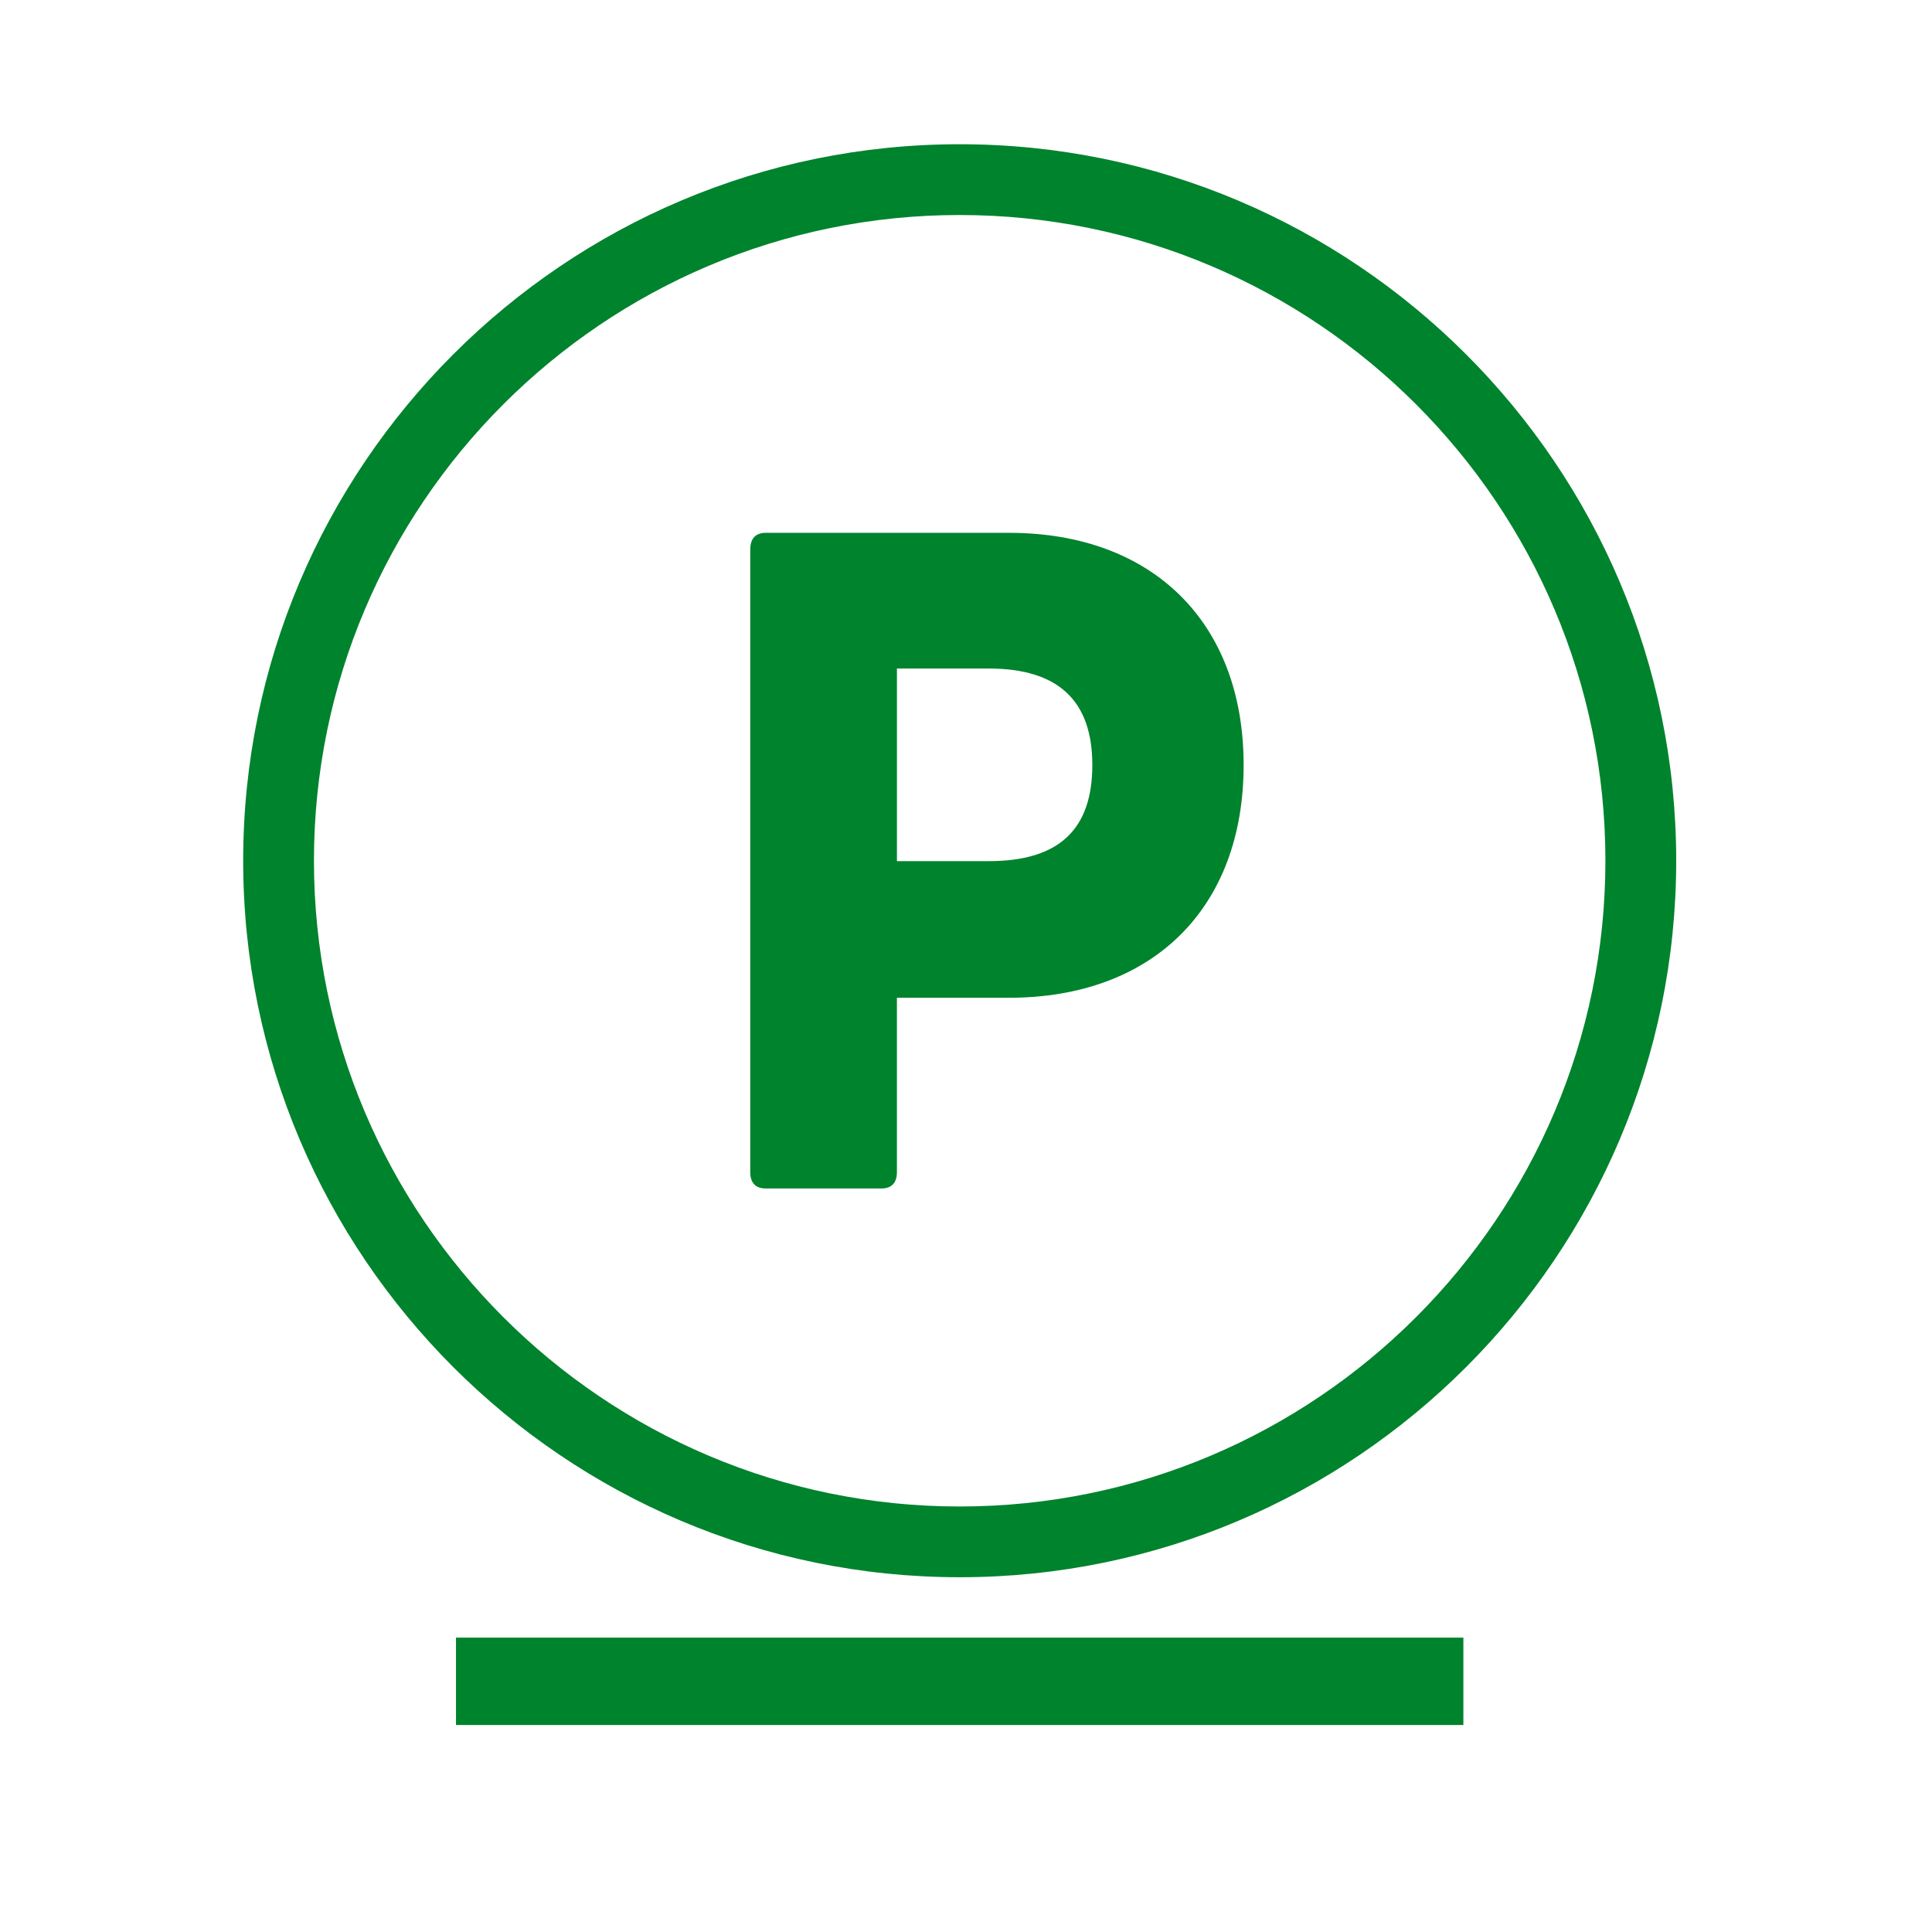
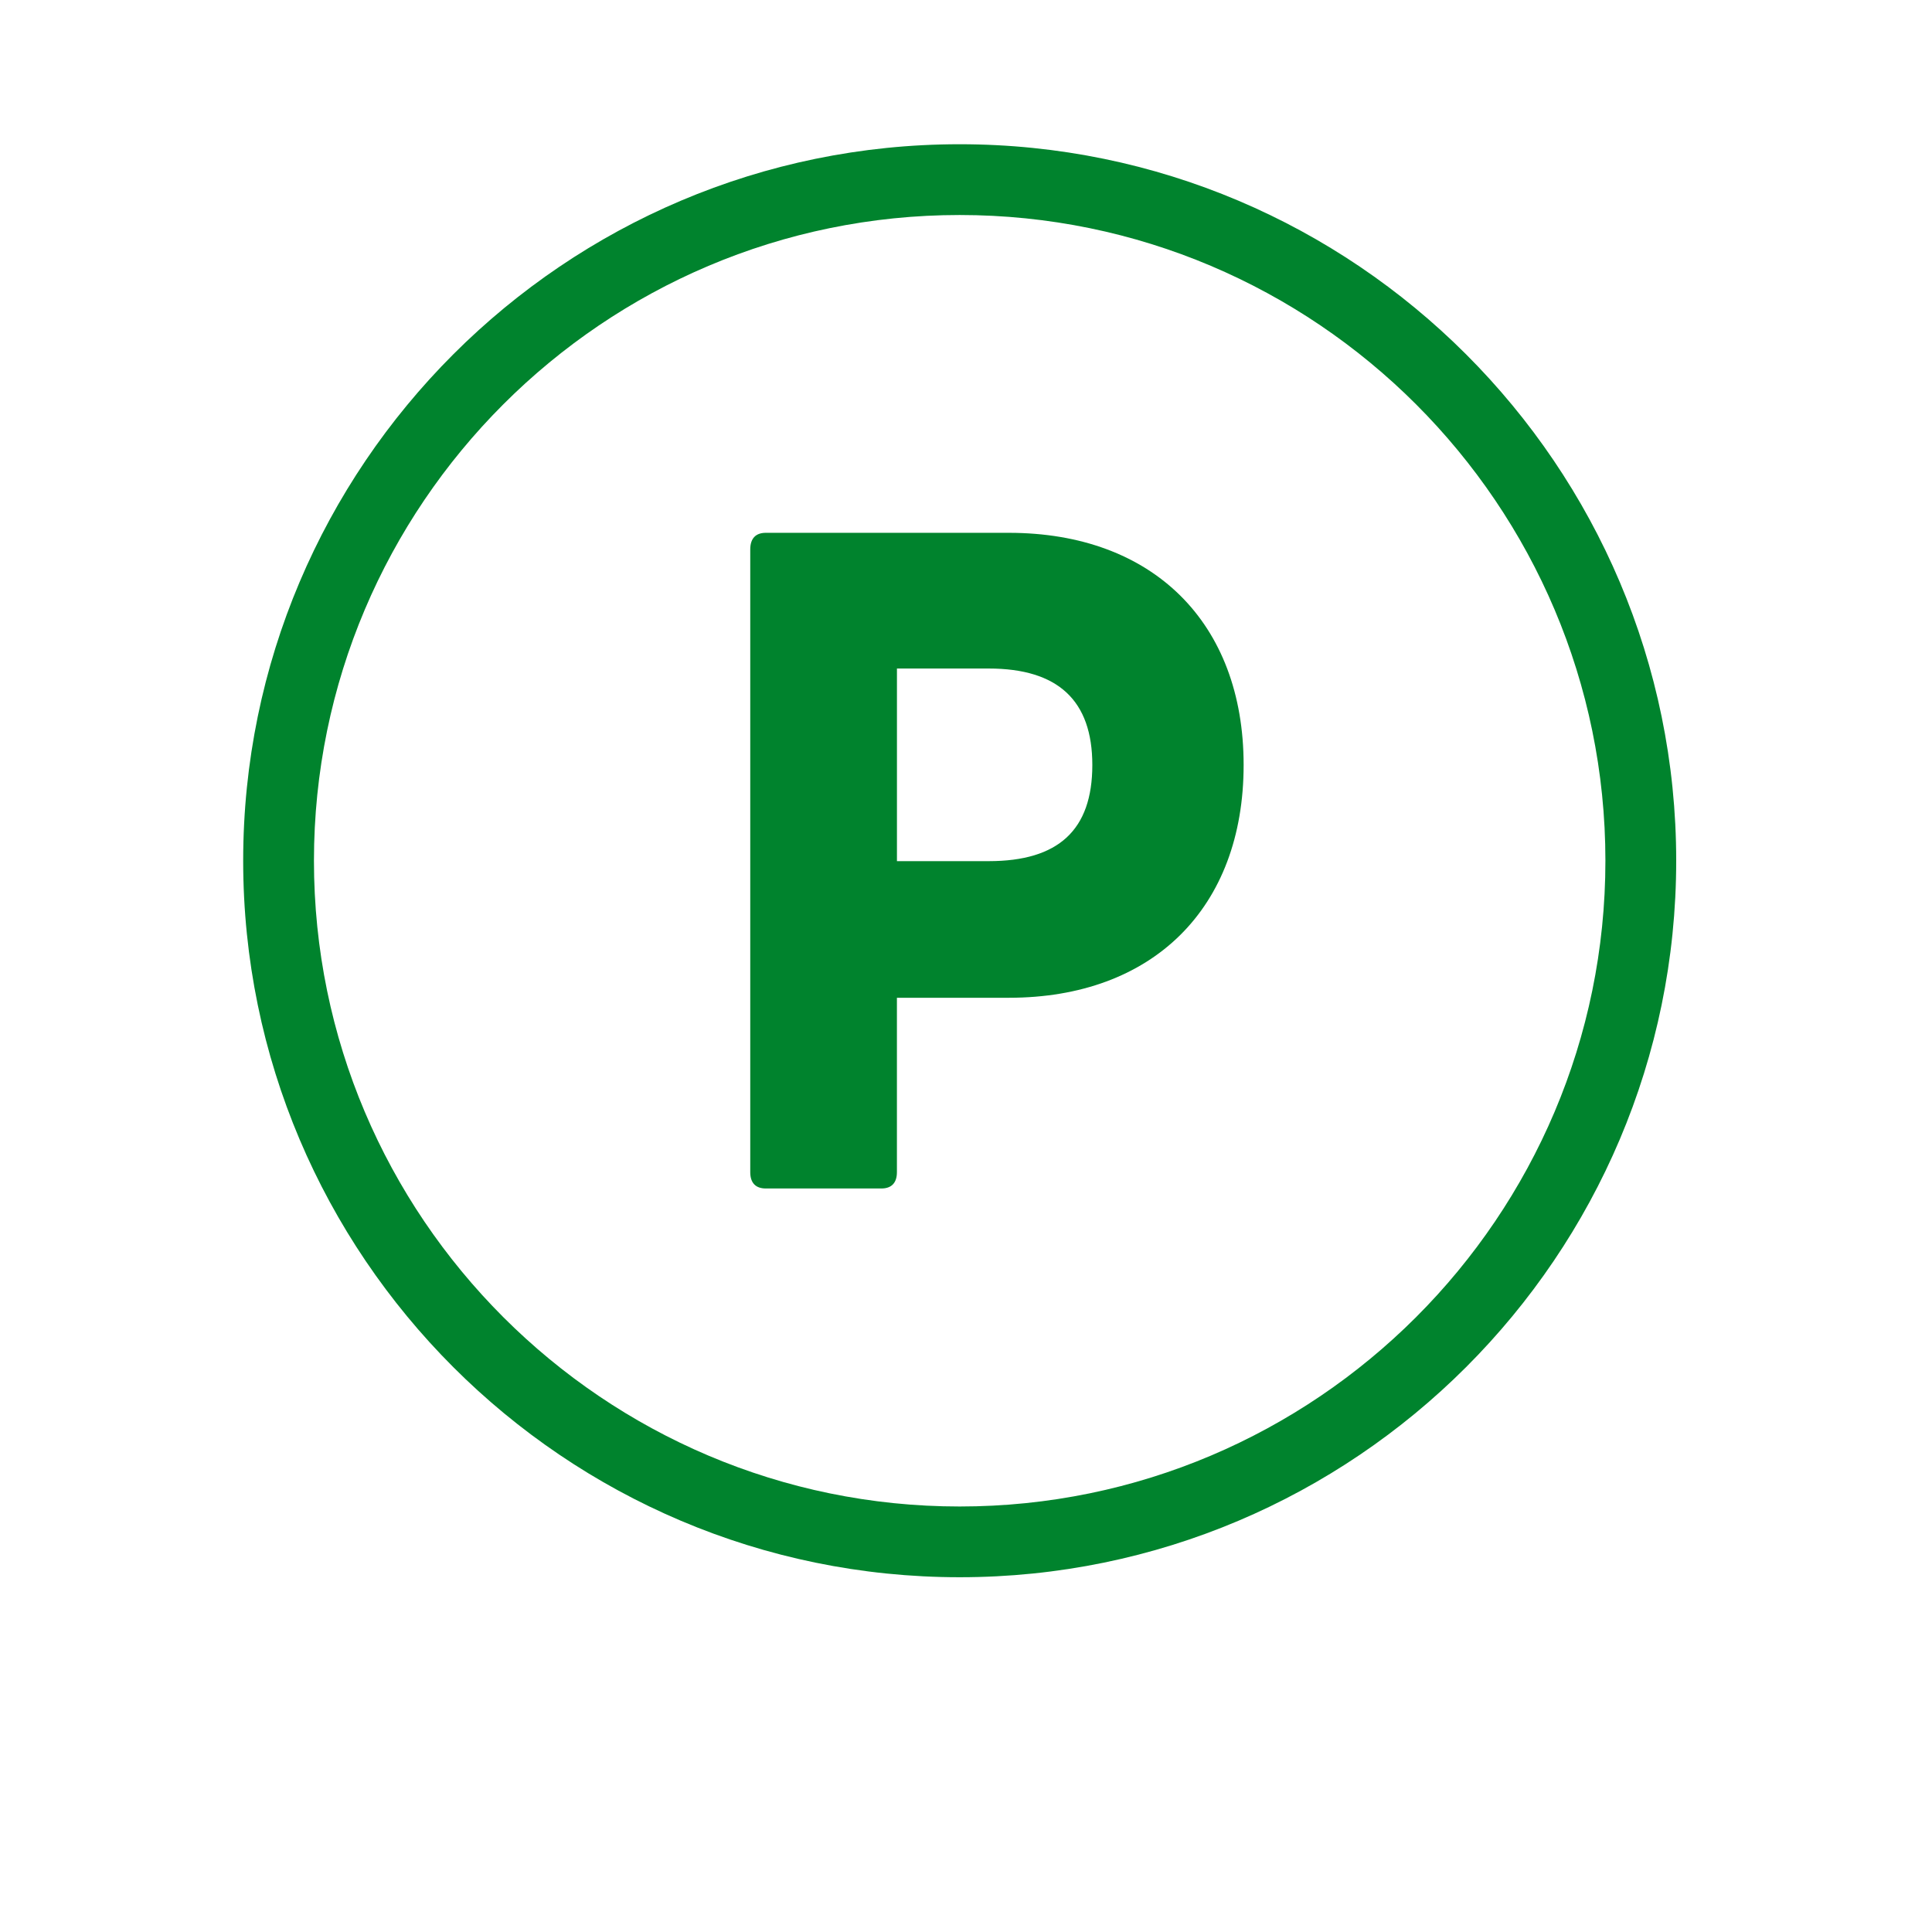
<svg xmlns="http://www.w3.org/2000/svg" version="1.1" id="Camada_1" x="0px" y="0px" width="70px" height="70px" viewBox="0 0 70 70" enable-background="new 0 0 70 70" xml:space="preserve">
  <g>
    <path fill="#00832D" d="M34.771,5.226c-14.314,0-25.96,11.646-25.96,25.959c0,14.315,11.646,25.961,25.96,25.961   S60.732,45.5,60.732,31.185C60.732,16.872,49.085,5.226,34.771,5.226z M34.771,54.583c-12.901,0-23.396-10.496-23.396-23.397   c0-12.9,10.495-23.396,23.396-23.396c12.902,0,23.396,10.495,23.396,23.396S47.673,54.583,34.771,54.583z" />
    <path fill="#00832D" d="M36.554,19.305h-8.808c-0.366,0-0.563,0.205-0.563,0.603v22.563c0,0.389,0.198,0.59,0.563,0.59h4.188   c0.365,0,0.563-0.201,0.563-0.59v-6.32h4.057c5.216,0,8.505-3.251,8.505-8.435C45.059,22.562,41.77,19.305,36.554,19.305z    M35.823,31.201h-3.325v-6.979h3.325c2.522,0,3.754,1.167,3.754,3.495C39.577,30.075,38.348,31.201,35.823,31.201z" />
-     <rect x="16.521" y="59.334" fill="#00832D" width="36.5" height="3.166" />
  </g>
</svg>